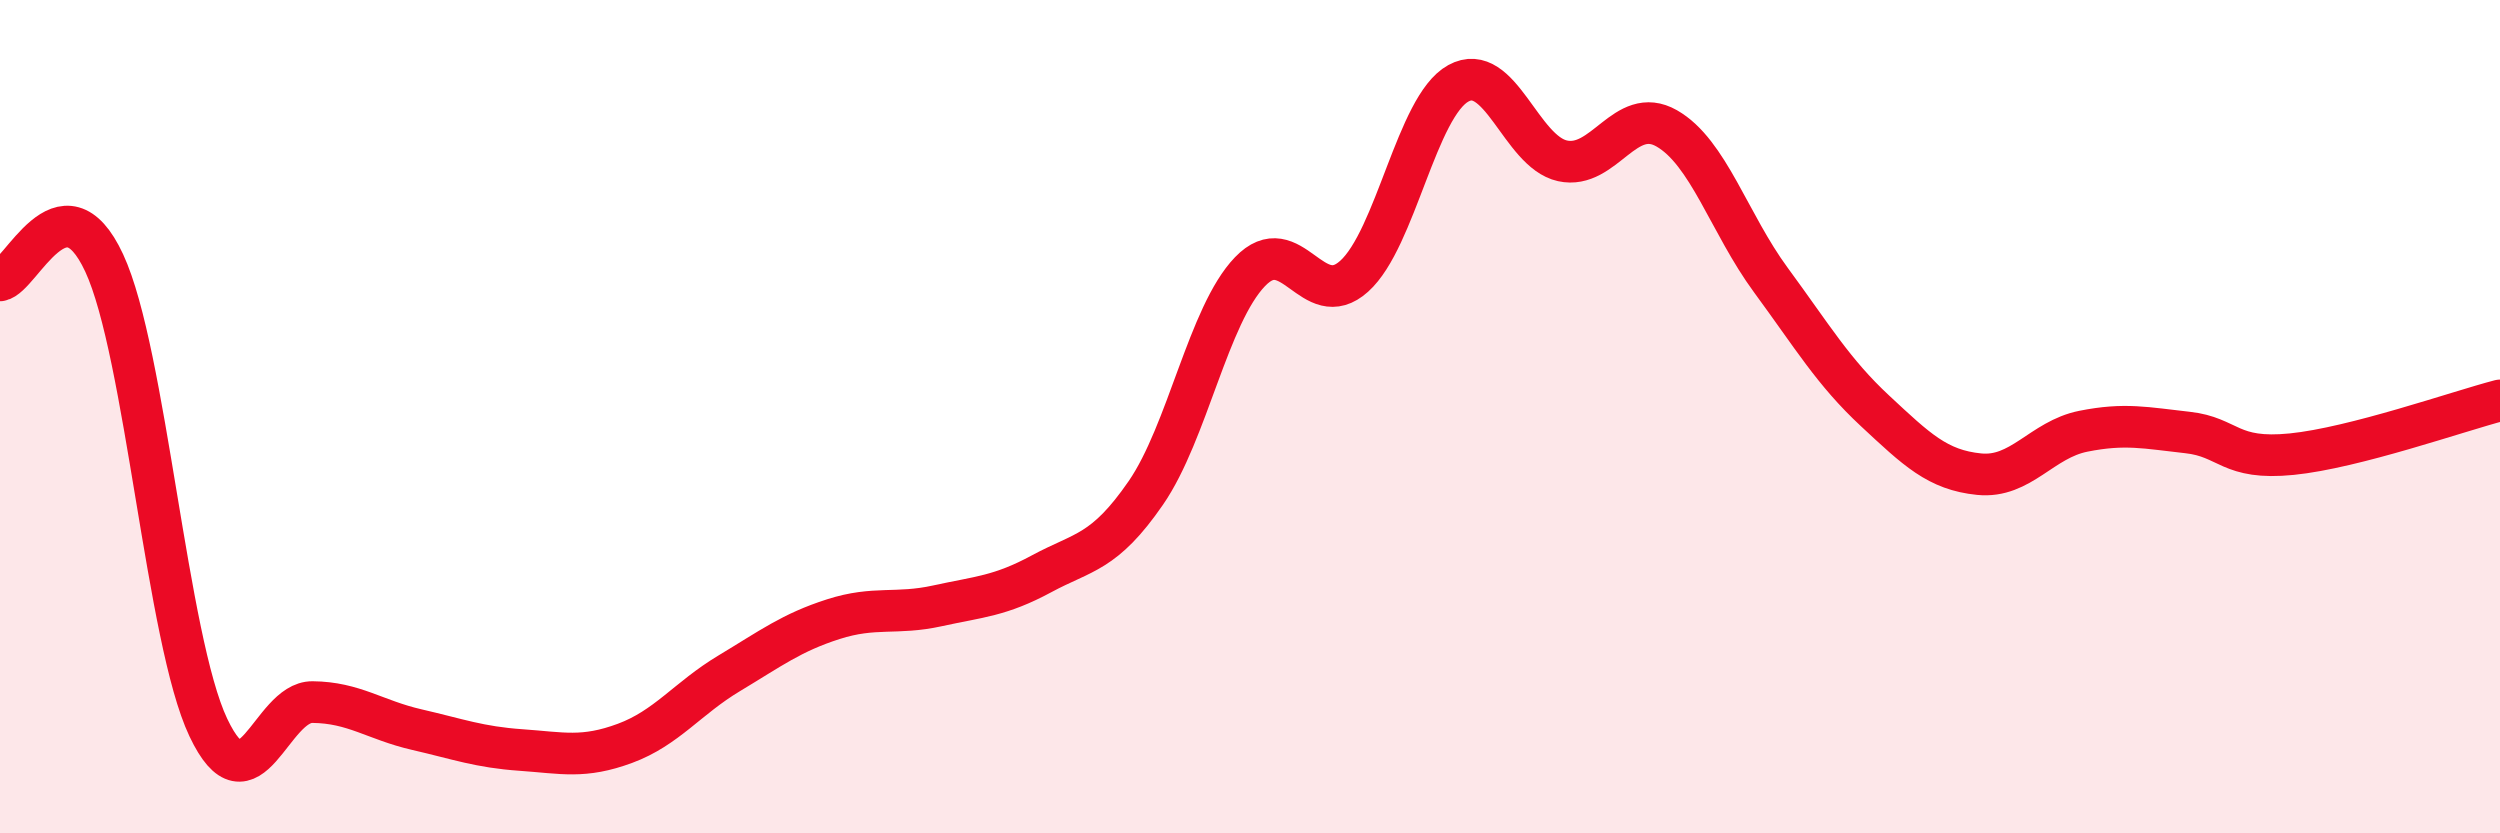
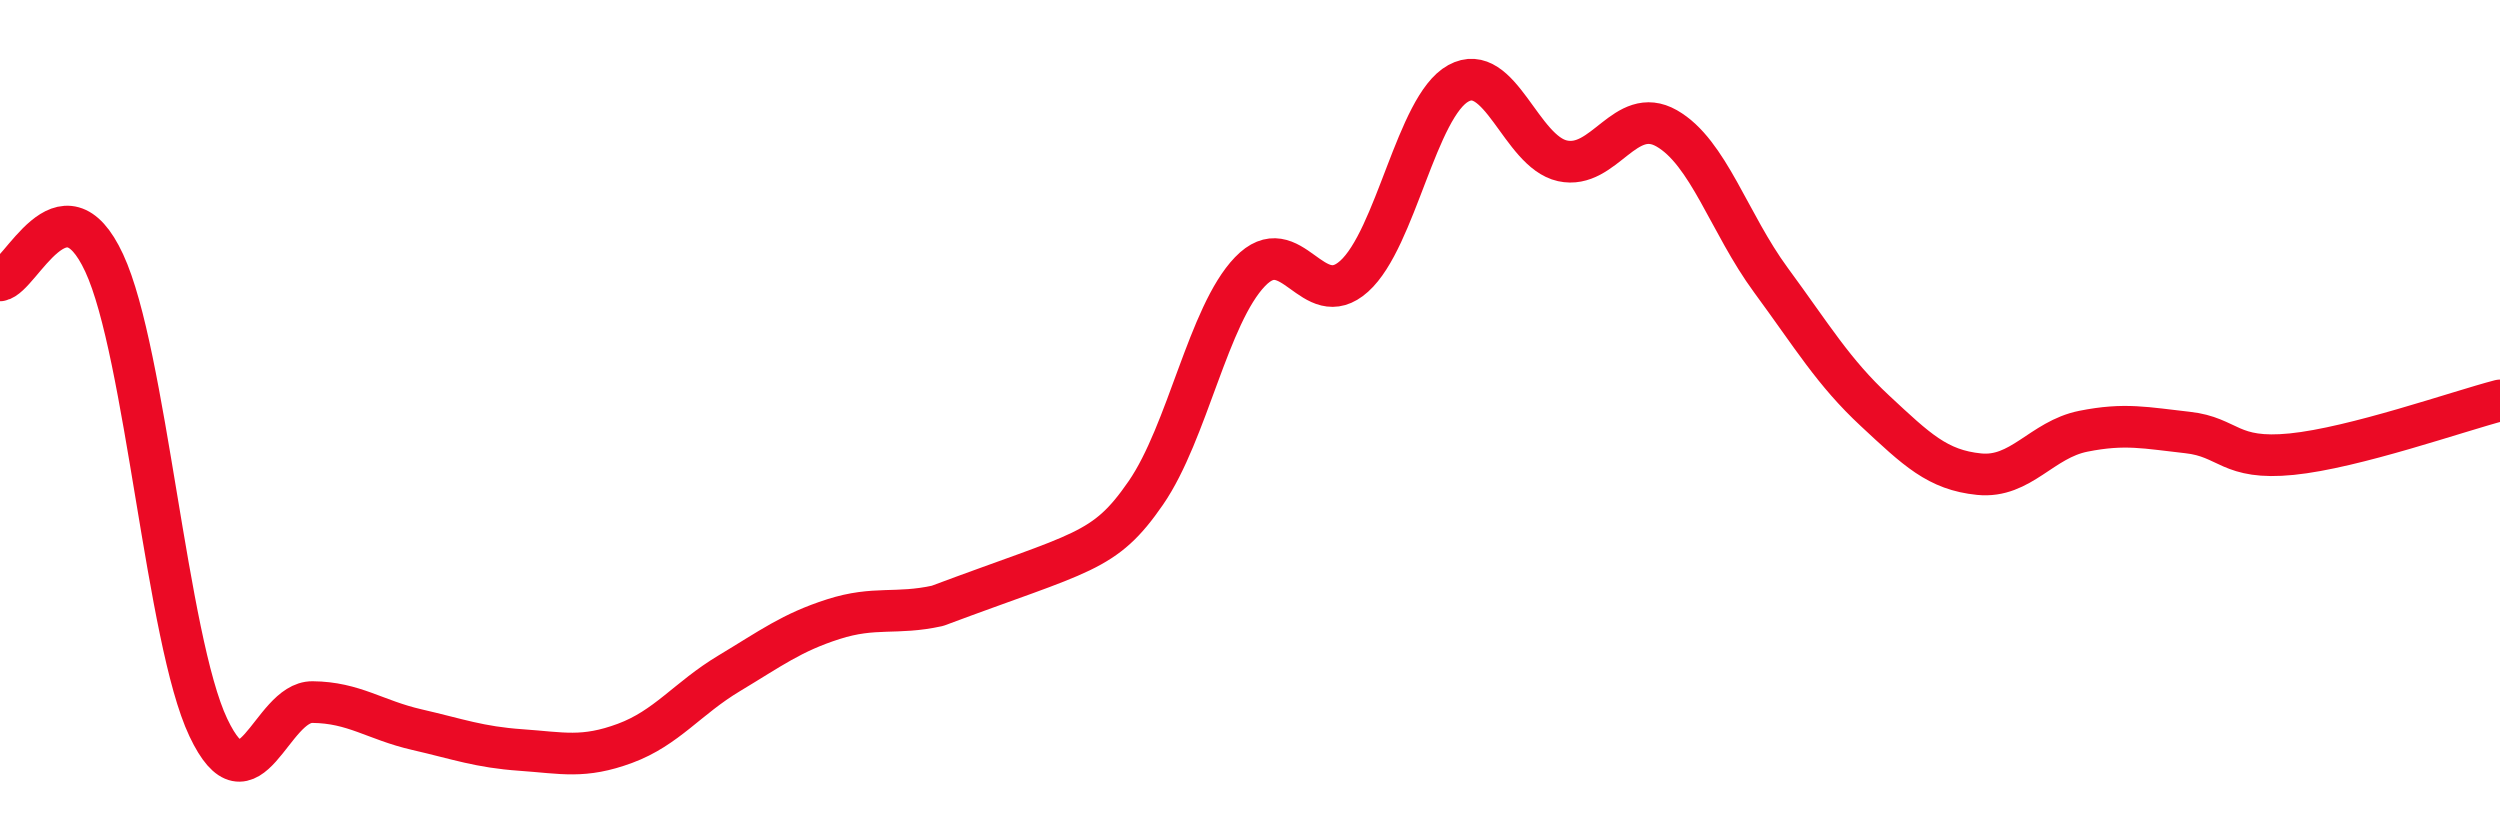
<svg xmlns="http://www.w3.org/2000/svg" width="60" height="20" viewBox="0 0 60 20">
-   <path d="M 0,6.73 C 0.5,6.65 1.5,4.16 2.5,6.31 C 3.5,8.46 4,15.35 5,17.46 C 6,19.57 6.5,16.84 7.5,16.85 C 8.5,16.86 9,17.28 10,17.51 C 11,17.74 11.5,17.93 12.5,18 C 13.5,18.07 14,18.21 15,17.84 C 16,17.47 16.5,16.76 17.5,16.16 C 18.5,15.56 19,15.18 20,14.86 C 21,14.54 21.5,14.76 22.5,14.54 C 23.5,14.32 24,14.31 25,13.77 C 26,13.23 26.5,13.28 27.5,11.83 C 28.5,10.38 29,7.56 30,6.52 C 31,5.48 31.5,7.53 32.5,6.63 C 33.5,5.73 34,2.55 35,2 C 36,1.45 36.5,3.64 37.5,3.86 C 38.5,4.08 39,2.51 40,3.08 C 41,3.65 41.5,5.36 42.5,6.72 C 43.5,8.08 44,8.93 45,9.86 C 46,10.79 46.5,11.28 47.5,11.38 C 48.5,11.48 49,10.55 50,10.35 C 51,10.15 51.5,10.27 52.5,10.38 C 53.5,10.49 53.5,11.05 55,10.9 C 56.5,10.75 59,9.87 60,9.61L60 20L0 20Z" fill="#EB0A25" opacity="0.1" stroke-linecap="round" stroke-linejoin="round" />
-   <path d="M 0,6.73 C 0.5,6.65 1.5,4.16 2.5,6.31 C 3.5,8.46 4,15.35 5,17.46 C 6,19.57 6.5,16.84 7.5,16.85 C 8.5,16.86 9,17.28 10,17.51 C 11,17.74 11.5,17.93 12.5,18 C 13.5,18.07 14,18.21 15,17.84 C 16,17.47 16.5,16.76 17.5,16.16 C 18.5,15.56 19,15.18 20,14.86 C 21,14.54 21.5,14.76 22.5,14.54 C 23.5,14.32 24,14.31 25,13.77 C 26,13.23 26.5,13.28 27.5,11.83 C 28.5,10.38 29,7.56 30,6.52 C 31,5.48 31.5,7.53 32.5,6.63 C 33.5,5.73 34,2.55 35,2 C 36,1.45 36.5,3.64 37.5,3.86 C 38.5,4.08 39,2.51 40,3.08 C 41,3.65 41.5,5.36 42.5,6.72 C 43.5,8.08 44,8.93 45,9.86 C 46,10.79 46.5,11.28 47.5,11.38 C 48.5,11.48 49,10.55 50,10.35 C 51,10.15 51.5,10.27 52.5,10.38 C 53.5,10.49 53.5,11.05 55,10.9 C 56.5,10.75 59,9.87 60,9.61" stroke="#EB0A25" stroke-width="1" fill="none" stroke-linecap="round" stroke-linejoin="round" />
+   <path d="M 0,6.73 C 0.5,6.65 1.5,4.16 2.5,6.31 C 3.5,8.46 4,15.35 5,17.46 C 6,19.57 6.5,16.84 7.5,16.85 C 8.5,16.86 9,17.28 10,17.51 C 11,17.74 11.5,17.93 12.5,18 C 13.5,18.07 14,18.21 15,17.84 C 16,17.47 16.5,16.76 17.5,16.16 C 18.5,15.56 19,15.18 20,14.86 C 21,14.54 21.5,14.76 22.5,14.54 C 26,13.23 26.5,13.28 27.5,11.83 C 28.5,10.38 29,7.56 30,6.52 C 31,5.48 31.5,7.53 32.5,6.63 C 33.5,5.73 34,2.55 35,2 C 36,1.45 36.5,3.64 37.5,3.86 C 38.5,4.08 39,2.51 40,3.08 C 41,3.65 41.5,5.36 42.5,6.72 C 43.5,8.08 44,8.93 45,9.86 C 46,10.79 46.5,11.28 47.5,11.38 C 48.5,11.48 49,10.55 50,10.35 C 51,10.15 51.5,10.27 52.5,10.38 C 53.5,10.49 53.5,11.05 55,10.9 C 56.5,10.75 59,9.87 60,9.61" stroke="#EB0A25" stroke-width="1" fill="none" stroke-linecap="round" stroke-linejoin="round" />
</svg>